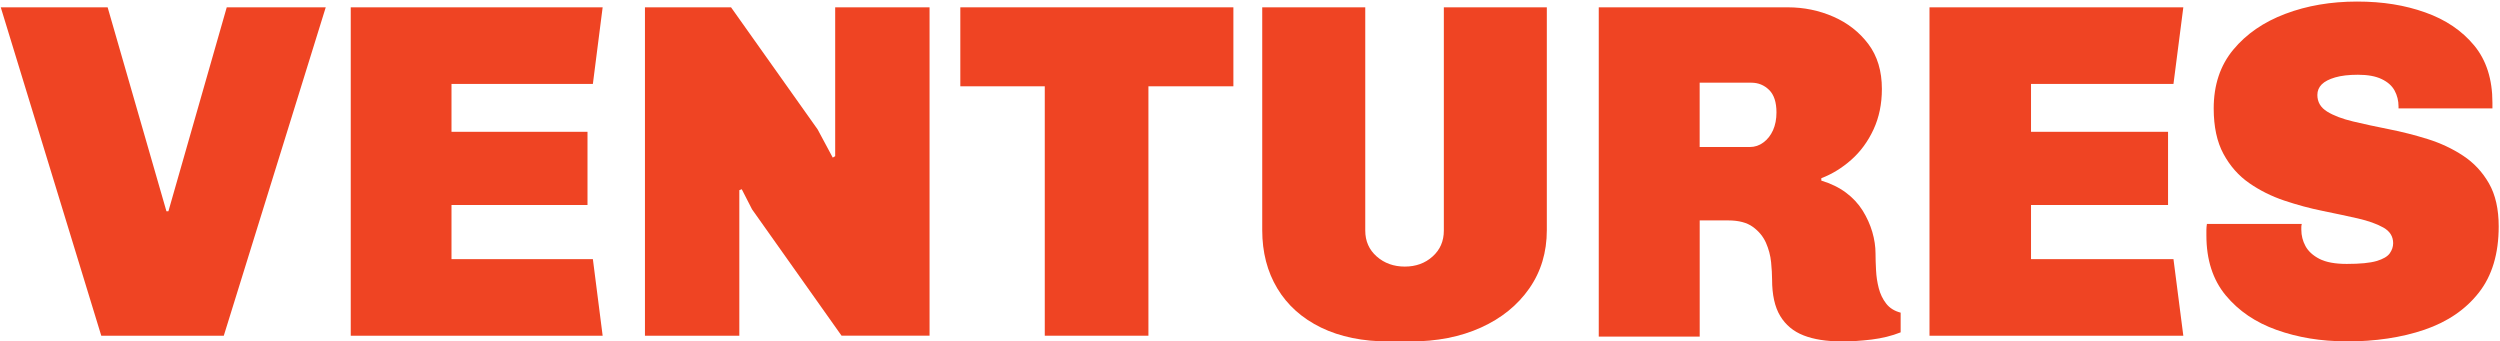
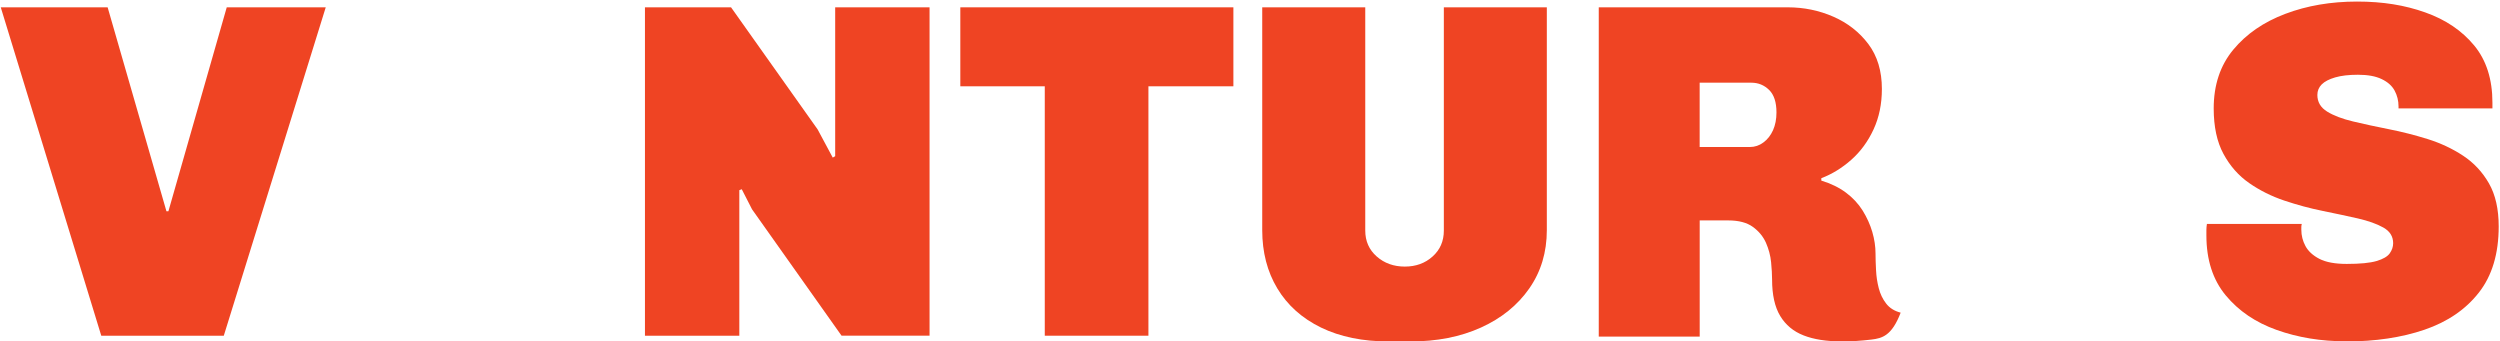
<svg xmlns="http://www.w3.org/2000/svg" width="1208" height="165" viewBox="0 0 1208 165" fill="none">
  <path d="M48.931 162.216L0.369 3.539H52.01L80.424 102.079H81.374L109.561 3.539H157.399L108.135 162.216H48.91H48.931Z" fill="#EF4423" />
-   <path d="M169.478 162.216V3.539H291.2L286.478 40.549H218.163V63.676H283.88V99.072H218.163V125.205H286.478L291.2 162.216H169.478Z" fill="#EF4423" />
  <path d="M311.642 162.196V3.539H353.242L395.068 62.518L402.386 76.158L403.561 75.472V3.539H449.16V162.196H406.633L363.384 101.138L358.416 91.433L357.241 91.897V162.216H311.642V162.196Z" fill="#EF4423" />
  <path d="M504.835 162.216V41.7H464.029V3.539H595.972V41.7H554.917V162.216H504.835Z" fill="#EF4423" />
  <path d="M671.237 165C658.498 165 647.529 162.753 638.329 158.281C629.13 153.788 622.091 147.494 617.214 139.378C612.336 131.263 609.908 121.872 609.908 111.186V3.539H659.692V111.409C659.692 116.509 661.544 120.698 665.228 123.936C668.912 127.174 673.439 128.814 678.79 128.814C684.141 128.814 688.628 127.195 692.229 123.936C695.851 120.698 697.663 116.509 697.663 111.409V3.539H747.426V111.186C747.426 121.872 744.606 131.263 738.947 139.378C733.287 147.494 725.487 153.808 715.588 158.281C705.689 162.753 694.287 165 681.383 165H671.237Z" fill="#EF4423" />
-   <path d="M889.795 164.959C882.509 164.959 876.385 163.988 871.487 162.066C866.567 160.144 862.81 157.008 860.195 152.678C857.58 148.348 856.272 142.48 856.272 135.055C856.272 132.728 856.106 129.956 855.794 126.698C855.483 123.461 854.632 120.325 853.304 117.29C851.954 114.275 849.858 111.726 846.993 109.642C844.129 107.558 840.164 106.506 835.1 106.506H821.296V162.633H772.517V3.539H863.89C871.653 3.539 879.001 5.056 885.892 8.071C892.784 11.086 898.43 15.496 902.789 21.283C907.148 27.09 909.327 34.313 909.327 42.973C909.327 50.237 907.978 56.772 905.279 62.579C902.581 68.386 899.011 73.242 894.569 77.188C890.127 81.133 885.29 84.107 880.06 86.111V87.264C884.647 88.66 888.632 90.602 891.953 93.071C895.274 95.539 897.973 98.453 900.049 101.771C902.104 105.109 903.66 108.529 904.698 112.09C905.736 115.651 906.255 119.131 906.255 122.53C906.255 124.857 906.338 127.508 906.504 130.543C906.649 133.557 907.085 136.451 907.812 139.243C908.517 142.015 909.701 144.504 911.382 146.669C913.042 148.834 915.388 150.29 918.398 151.079V160.589C914.122 162.289 909.431 163.442 904.366 164.069C899.281 164.676 894.444 165 889.857 165L889.795 164.959ZM821.275 71.037H845.54C847.928 71.037 850.107 70.308 852.079 68.831C854.072 67.374 855.608 65.392 856.729 62.923C857.829 60.455 858.389 57.582 858.389 54.344C858.389 49.407 857.206 45.765 854.819 43.438C852.432 41.112 849.588 39.958 846.246 39.958H821.275V71.037Z" fill="#EF4423" />
-   <path d="M932.33 162.216V3.539H1054.98L1050.22 40.549H981.386V63.676H1047.6V99.072H981.386V125.205H1050.22L1054.98 162.216H932.33Z" fill="#EF4423" />
+   <path d="M889.795 164.959C882.509 164.959 876.385 163.988 871.487 162.066C866.567 160.144 862.81 157.008 860.195 152.678C857.58 148.348 856.272 142.48 856.272 135.055C856.272 132.728 856.106 129.956 855.794 126.698C855.483 123.461 854.632 120.325 853.304 117.29C851.954 114.275 849.858 111.726 846.993 109.642C844.129 107.558 840.164 106.506 835.1 106.506H821.296V162.633H772.517V3.539H863.89C871.653 3.539 879.001 5.056 885.892 8.071C892.784 11.086 898.43 15.496 902.789 21.283C907.148 27.09 909.327 34.313 909.327 42.973C909.327 50.237 907.978 56.772 905.279 62.579C902.581 68.386 899.011 73.242 894.569 77.188C890.127 81.133 885.29 84.107 880.06 86.111V87.264C884.647 88.66 888.632 90.602 891.953 93.071C895.274 95.539 897.973 98.453 900.049 101.771C902.104 105.109 903.66 108.529 904.698 112.09C905.736 115.651 906.255 119.131 906.255 122.53C906.255 124.857 906.338 127.508 906.504 130.543C906.649 133.557 907.085 136.451 907.812 139.243C908.517 142.015 909.701 144.504 911.382 146.669C913.042 148.834 915.388 150.29 918.398 151.079C914.122 162.289 909.431 163.442 904.366 164.069C899.281 164.676 894.444 165 889.857 165L889.795 164.959ZM821.275 71.037H845.54C847.928 71.037 850.107 70.308 852.079 68.831C854.072 67.374 855.608 65.392 856.729 62.923C857.829 60.455 858.389 57.582 858.389 54.344C858.389 49.407 857.206 45.765 854.819 43.438C852.432 41.112 849.588 39.958 846.246 39.958H821.275V71.037Z" fill="#EF4423" />
  <path d="M1133.47 164.919C1121.5 164.919 1110.41 163.093 1100.17 159.461C1089.92 155.829 1081.7 150.229 1075.47 142.722C1069.25 135.194 1066.13 125.557 1066.13 113.769V111.09C1066.13 110.238 1066.22 109.264 1066.38 108.189H1112.22C1112.08 108.818 1112 109.264 1112 109.589V110.989C1112 113.789 1112.66 116.426 1114 118.902C1115.34 121.377 1117.58 123.447 1120.72 125.07C1123.85 126.693 1128.28 127.525 1133.95 127.525C1140.4 127.525 1145.2 127.058 1148.36 126.125C1151.51 125.192 1153.63 123.954 1154.73 122.412C1155.82 120.87 1156.37 119.226 1156.37 117.522C1156.37 114.255 1154.81 111.74 1151.65 109.954C1148.5 108.169 1144.36 106.708 1139.25 105.531C1134.11 104.374 1128.49 103.177 1122.34 101.919C1116.2 100.682 1110.02 99.018 1103.79 96.928C1097.57 94.838 1091.9 91.998 1086.79 88.447C1081.66 84.876 1077.53 80.189 1074.38 74.366C1071.23 68.543 1069.66 61.218 1069.66 52.392C1069.66 41.071 1072.81 31.616 1079.12 24.007C1085.41 16.419 1093.8 10.636 1104.29 6.679C1114.76 2.723 1126.3 0.755 1138.9 0.755C1151.49 0.755 1162 2.5 1171.85 5.99C1181.71 9.479 1189.58 14.795 1195.48 21.917C1201.39 29.039 1204.34 38.27 1204.34 49.592V52.392H1158.97V51.459C1158.97 48.659 1158.33 46.123 1157.08 43.789C1155.82 41.456 1153.74 39.61 1150.81 38.21C1147.9 36.81 1144.09 36.12 1139.35 36.12C1134.94 36.12 1131.27 36.546 1128.36 37.398C1125.46 38.25 1123.27 39.366 1121.87 40.766C1120.47 42.166 1119.75 43.87 1119.75 45.879C1119.75 49.288 1121.31 51.966 1124.47 53.914C1127.62 55.862 1131.78 57.444 1136.98 58.682C1142.17 59.94 1147.92 61.157 1154.23 62.415C1160.52 63.653 1166.78 65.256 1173.01 67.183C1179.23 69.131 1184.94 71.789 1190.14 75.218C1195.33 78.627 1199.5 83.091 1202.65 88.589C1205.8 94.088 1207.37 101.027 1207.37 109.406C1207.37 122.595 1204.17 133.247 1197.78 141.383C1191.42 149.519 1182.66 155.504 1171.57 159.299C1160.48 163.093 1147.74 165 1133.41 165L1133.47 164.919Z" fill="#EF4423" />
</svg>